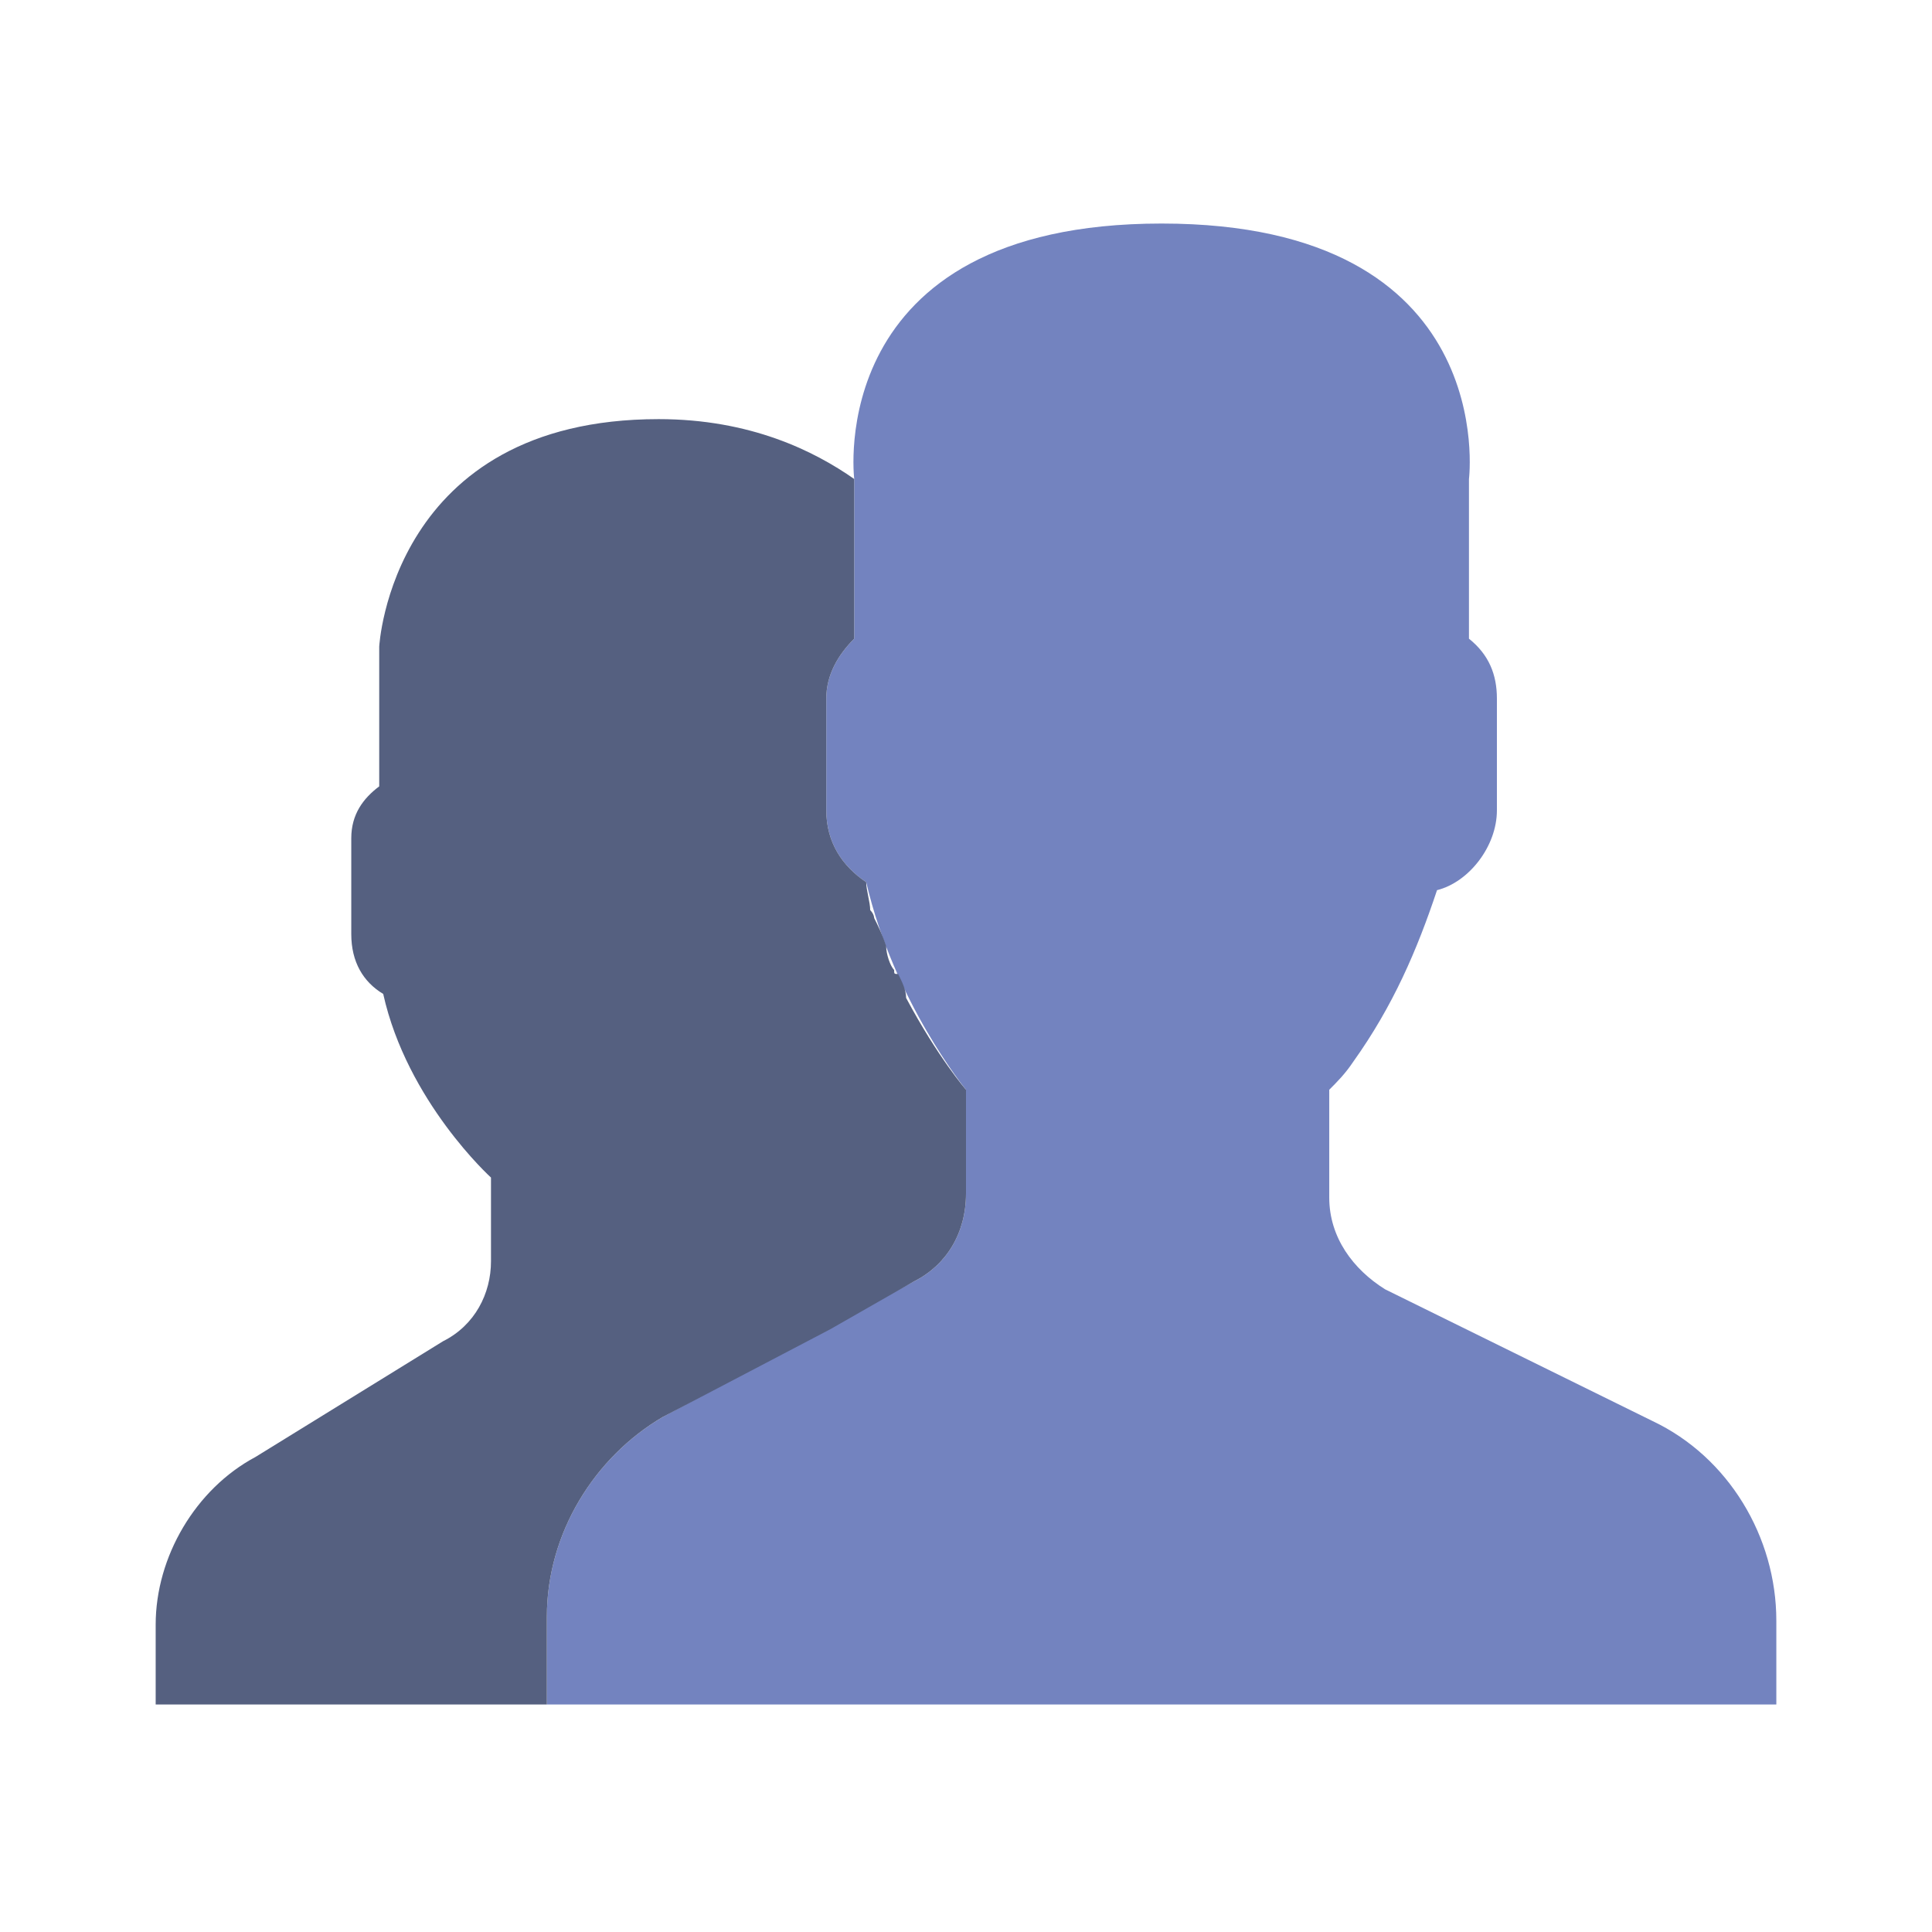
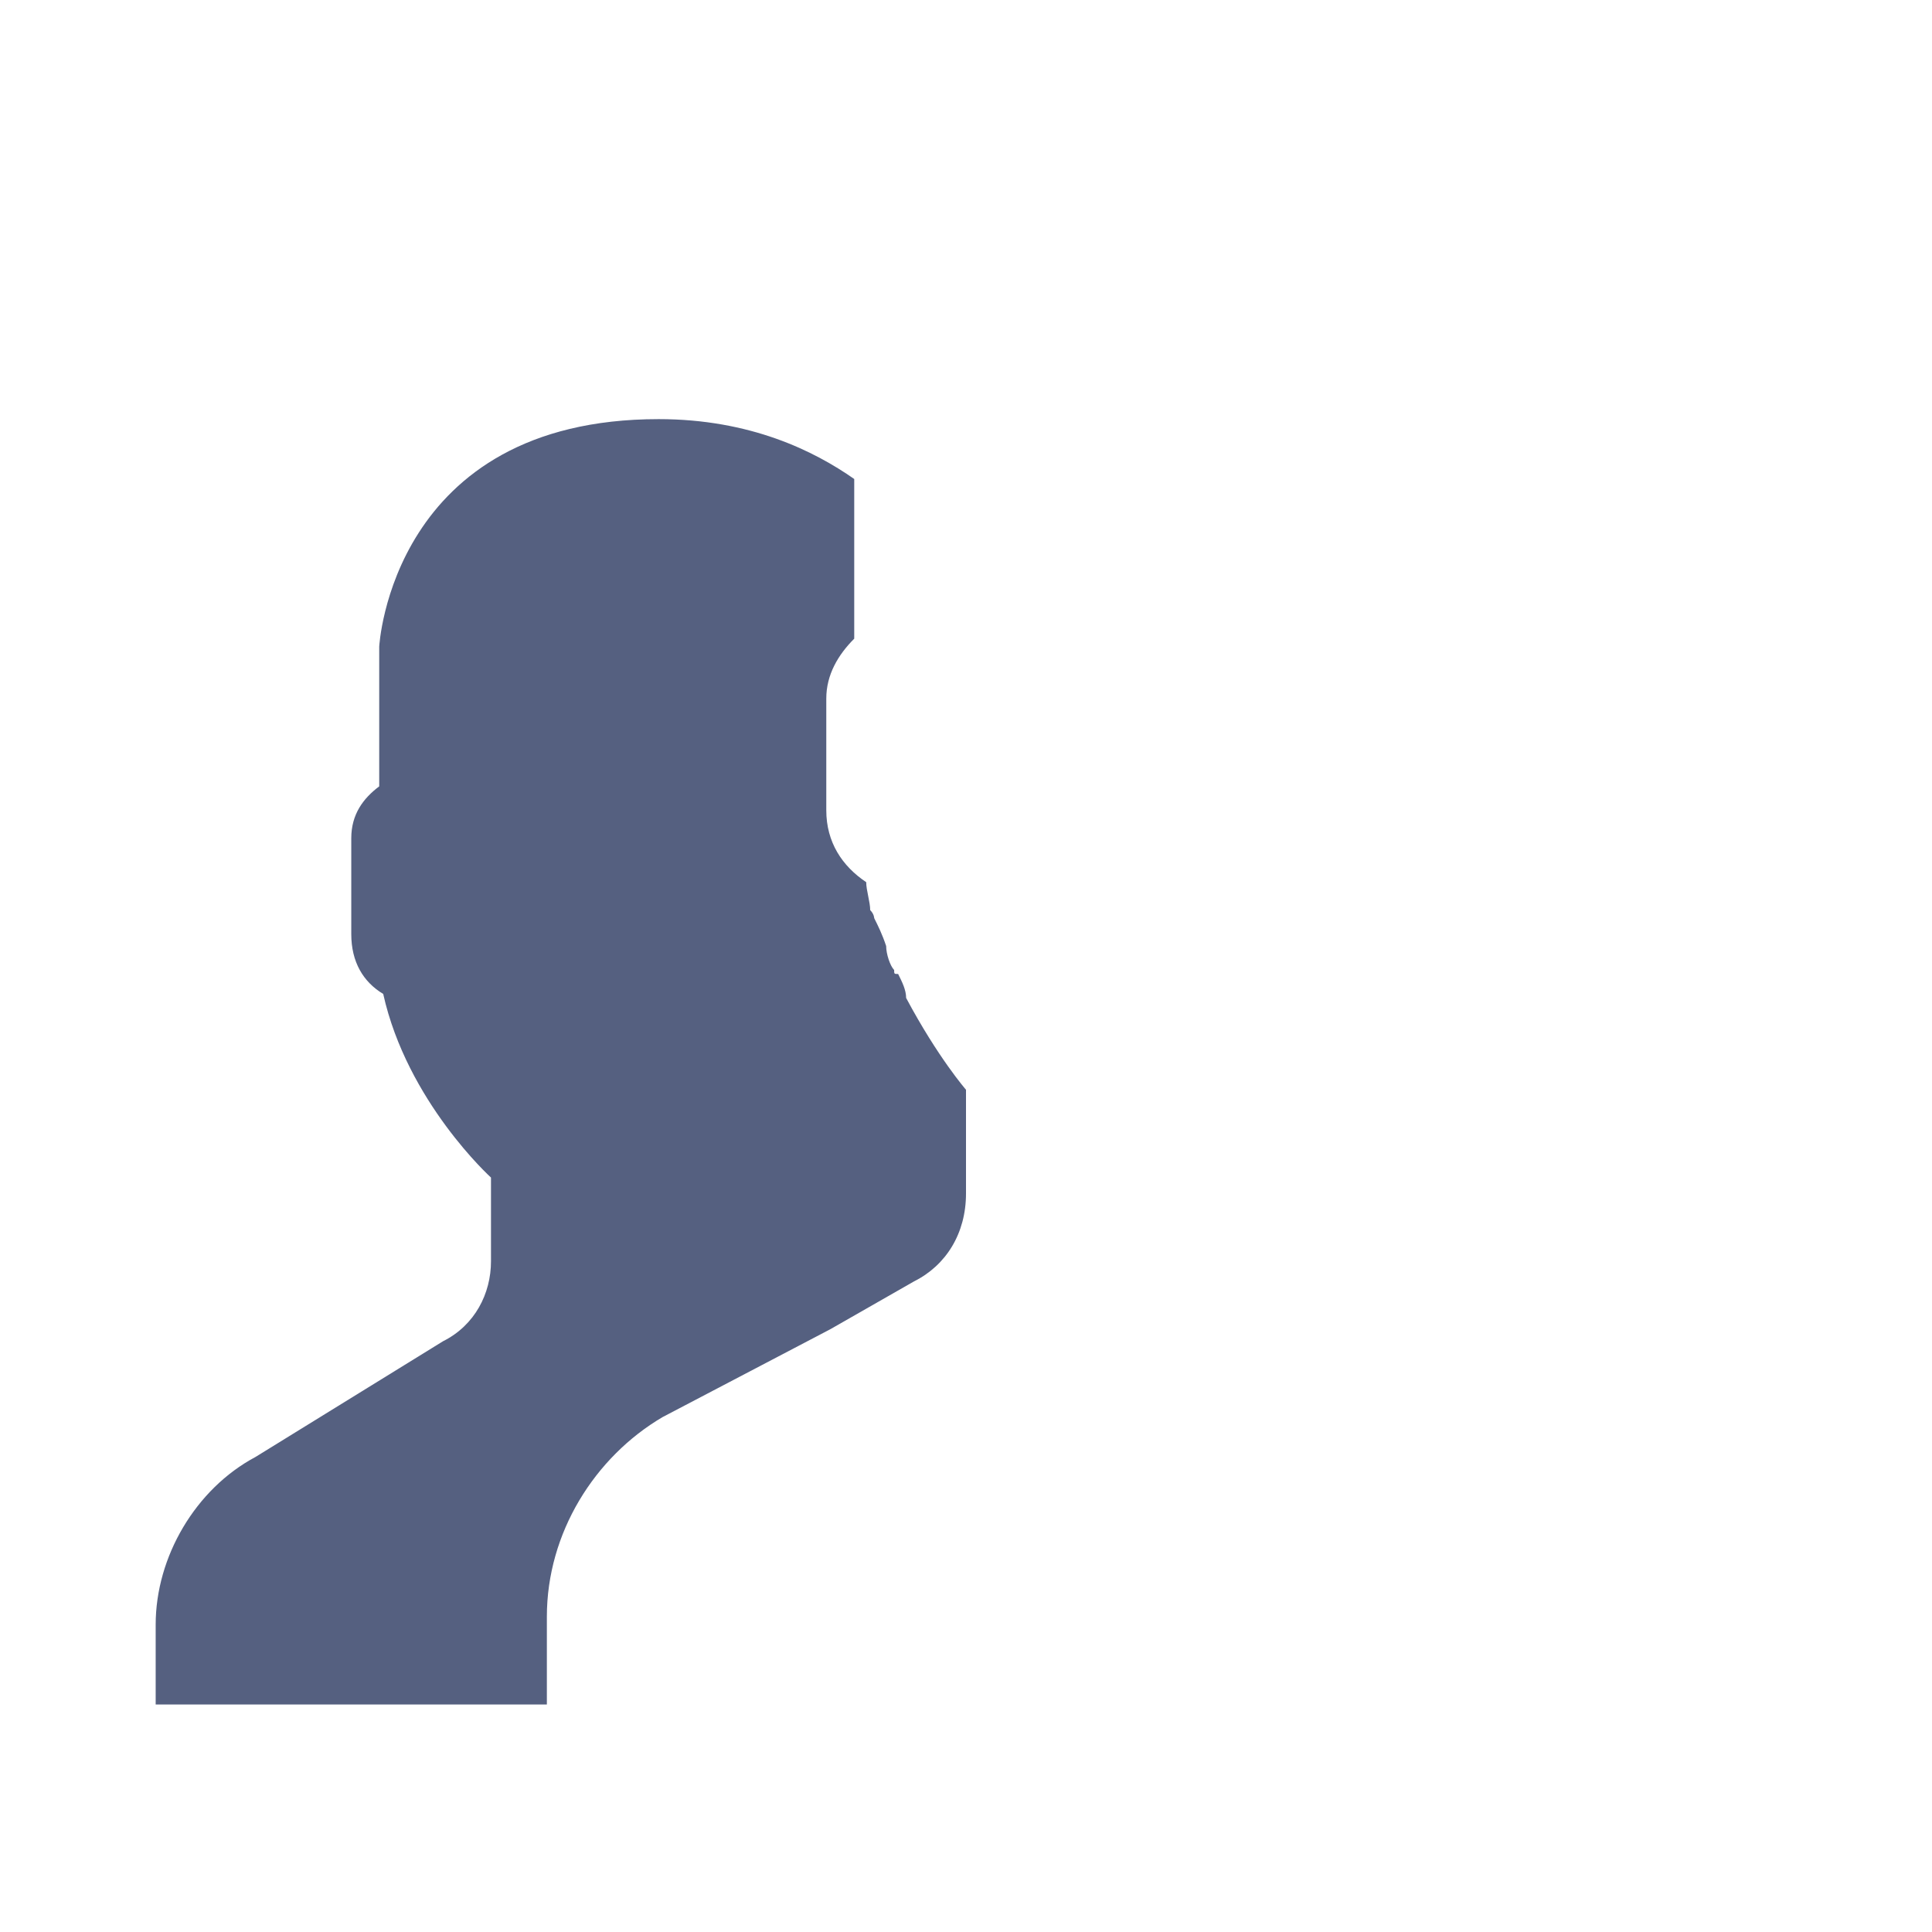
<svg xmlns="http://www.w3.org/2000/svg" xml:space="preserve" width="512px" height="512px" version="1.0" style="shape-rendering:geometricPrecision; text-rendering:geometricPrecision; image-rendering:optimizeQuality; fill-rule:evenodd; clip-rule:evenodd" viewBox="0 0 484 484">
  <defs>
    <style type="text/css">
   
    .fil0 {fill:none}
    .fil2 {fill:#556080}
    .fil1 {fill:#7383BF}
   
  </style>
  </defs>
  <g id="Camada_x0020_1">
-     <rect class="fil0" width="484" height="484" />
    <g id="_2417994121968">
      <g id="_2417932686112">
-         <path class="fil1" d="M414 356l-67 -33c-8,-5 -14,-13 -14,-23l0 -27c2,-2 4,-4 6,-7 10,-14 16,-28 21,-43 8,-2 15,-11 15,-20l0 -28c0,-6 -2,-11 -7,-15l0 -40c0,0 8,-64 -77,-64 -85,0 -77,64 -77,64l0 40c-4,4 -7,9 -7,15l0 28c0,8 4,14 10,18 7,30 25,52 25,52l0 26c0,10 -5,18 -13,22l-63 34c-17,10 -29,29 -29,50l0 22 308 0 0 -21c0,-21 -12,-41 -31,-50l0 0z" />
        <path class="fil2" d="M166 355l42 -22c-1,0 -1,0 0,0l21 -12c8,-4 13,-12 13,-22l0 -26c0,0 -7,-8 -15,-23l0 0c0,0 0,0 0,0 0,-2 -1,-4 -2,-6 -1,0 -1,0 -1,-1 -1,-1 -2,-4 -2,-6 0,0 0,0 0,0 -1,-3 -2,-5 -3,-7 0,0 0,-1 -1,-2 0,-2 -1,-5 -1,-7 -6,-4 -10,-10 -10,-18l0 -28c0,-6 3,-11 7,-15l0 -40c-10,-7 -26,-15 -49,-15 -67,0 -70,57 -70,57l0 35c-4,3 -7,7 -7,13l0 24c0,7 3,12 8,15 6,27 27,46 27,46l0 21c0,8 -4,16 -12,20l-47 29c-15,8 -25,25 -25,42l0 20 98 0 0 -22c0,-21 12,-40 29,-50l0 0z" />
        <g>
    </g>
        <g>
    </g>
        <g>
    </g>
        <g>
    </g>
        <g>
    </g>
        <g>
    </g>
        <g>
    </g>
        <g>
    </g>
        <g>
    </g>
        <g>
    </g>
        <g>
    </g>
        <g>
    </g>
        <g>
    </g>
        <g>
    </g>
        <g>
    </g>
      </g>
    </g>
  </g>
</svg>